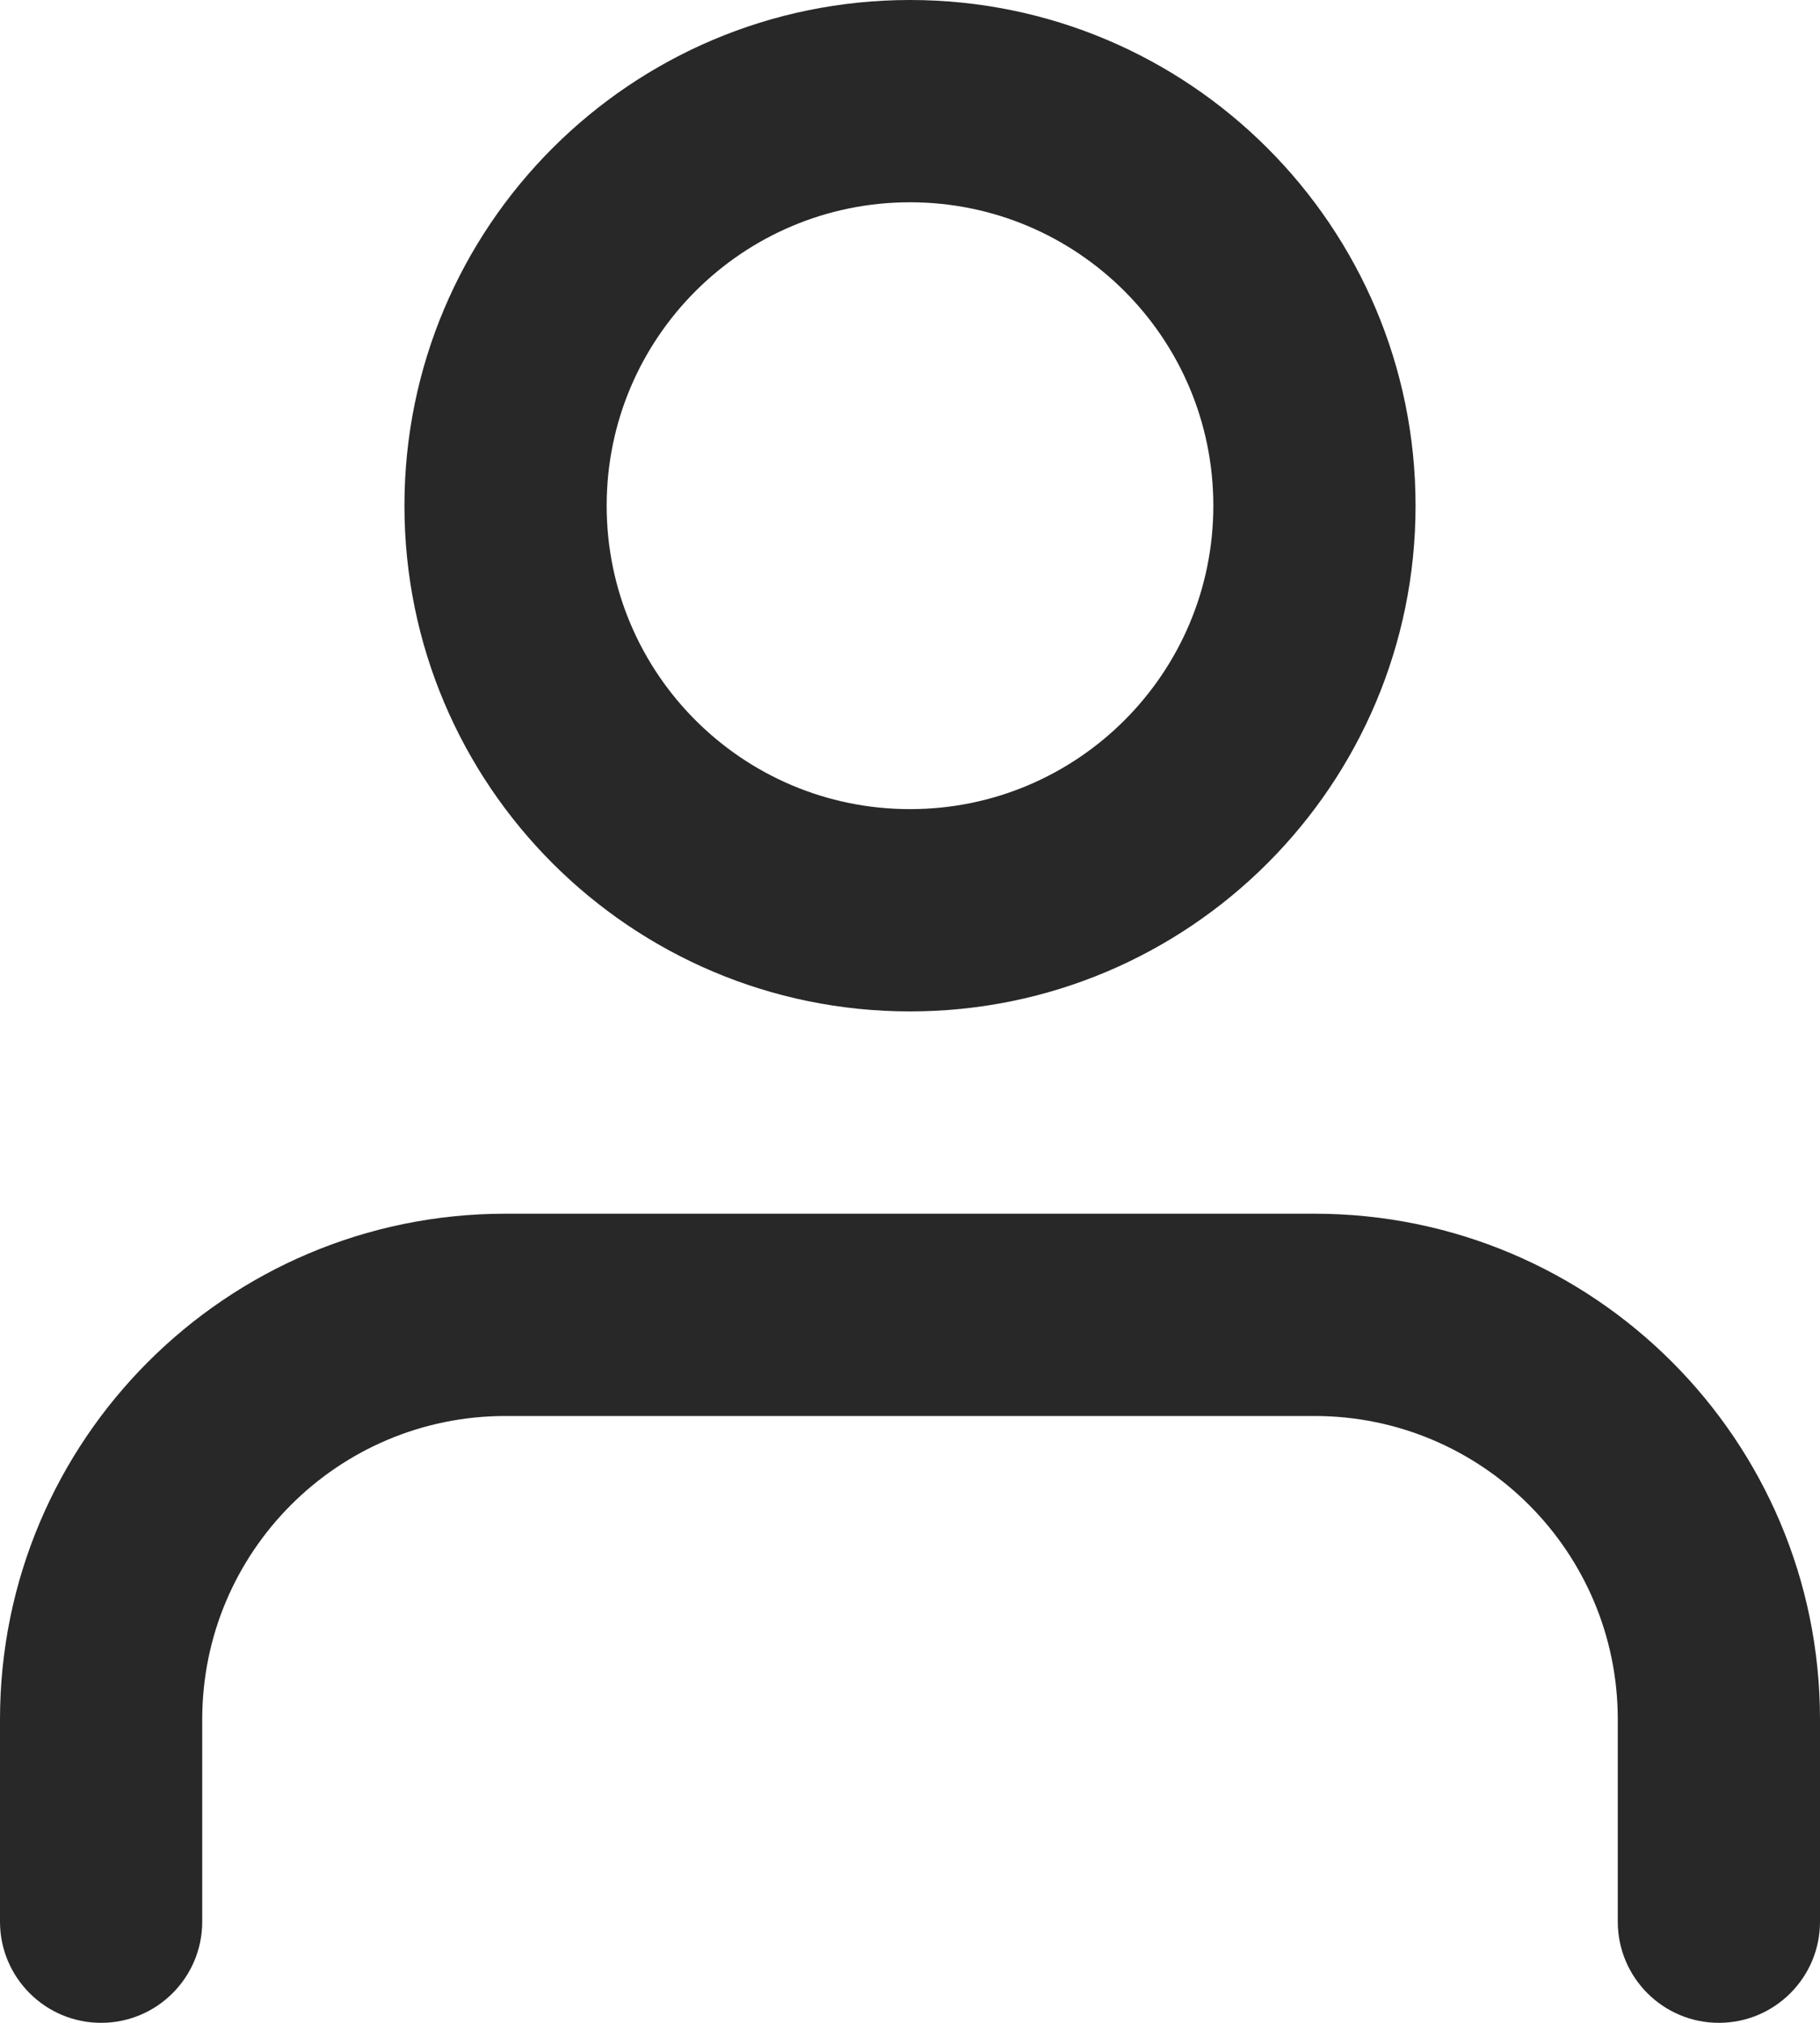
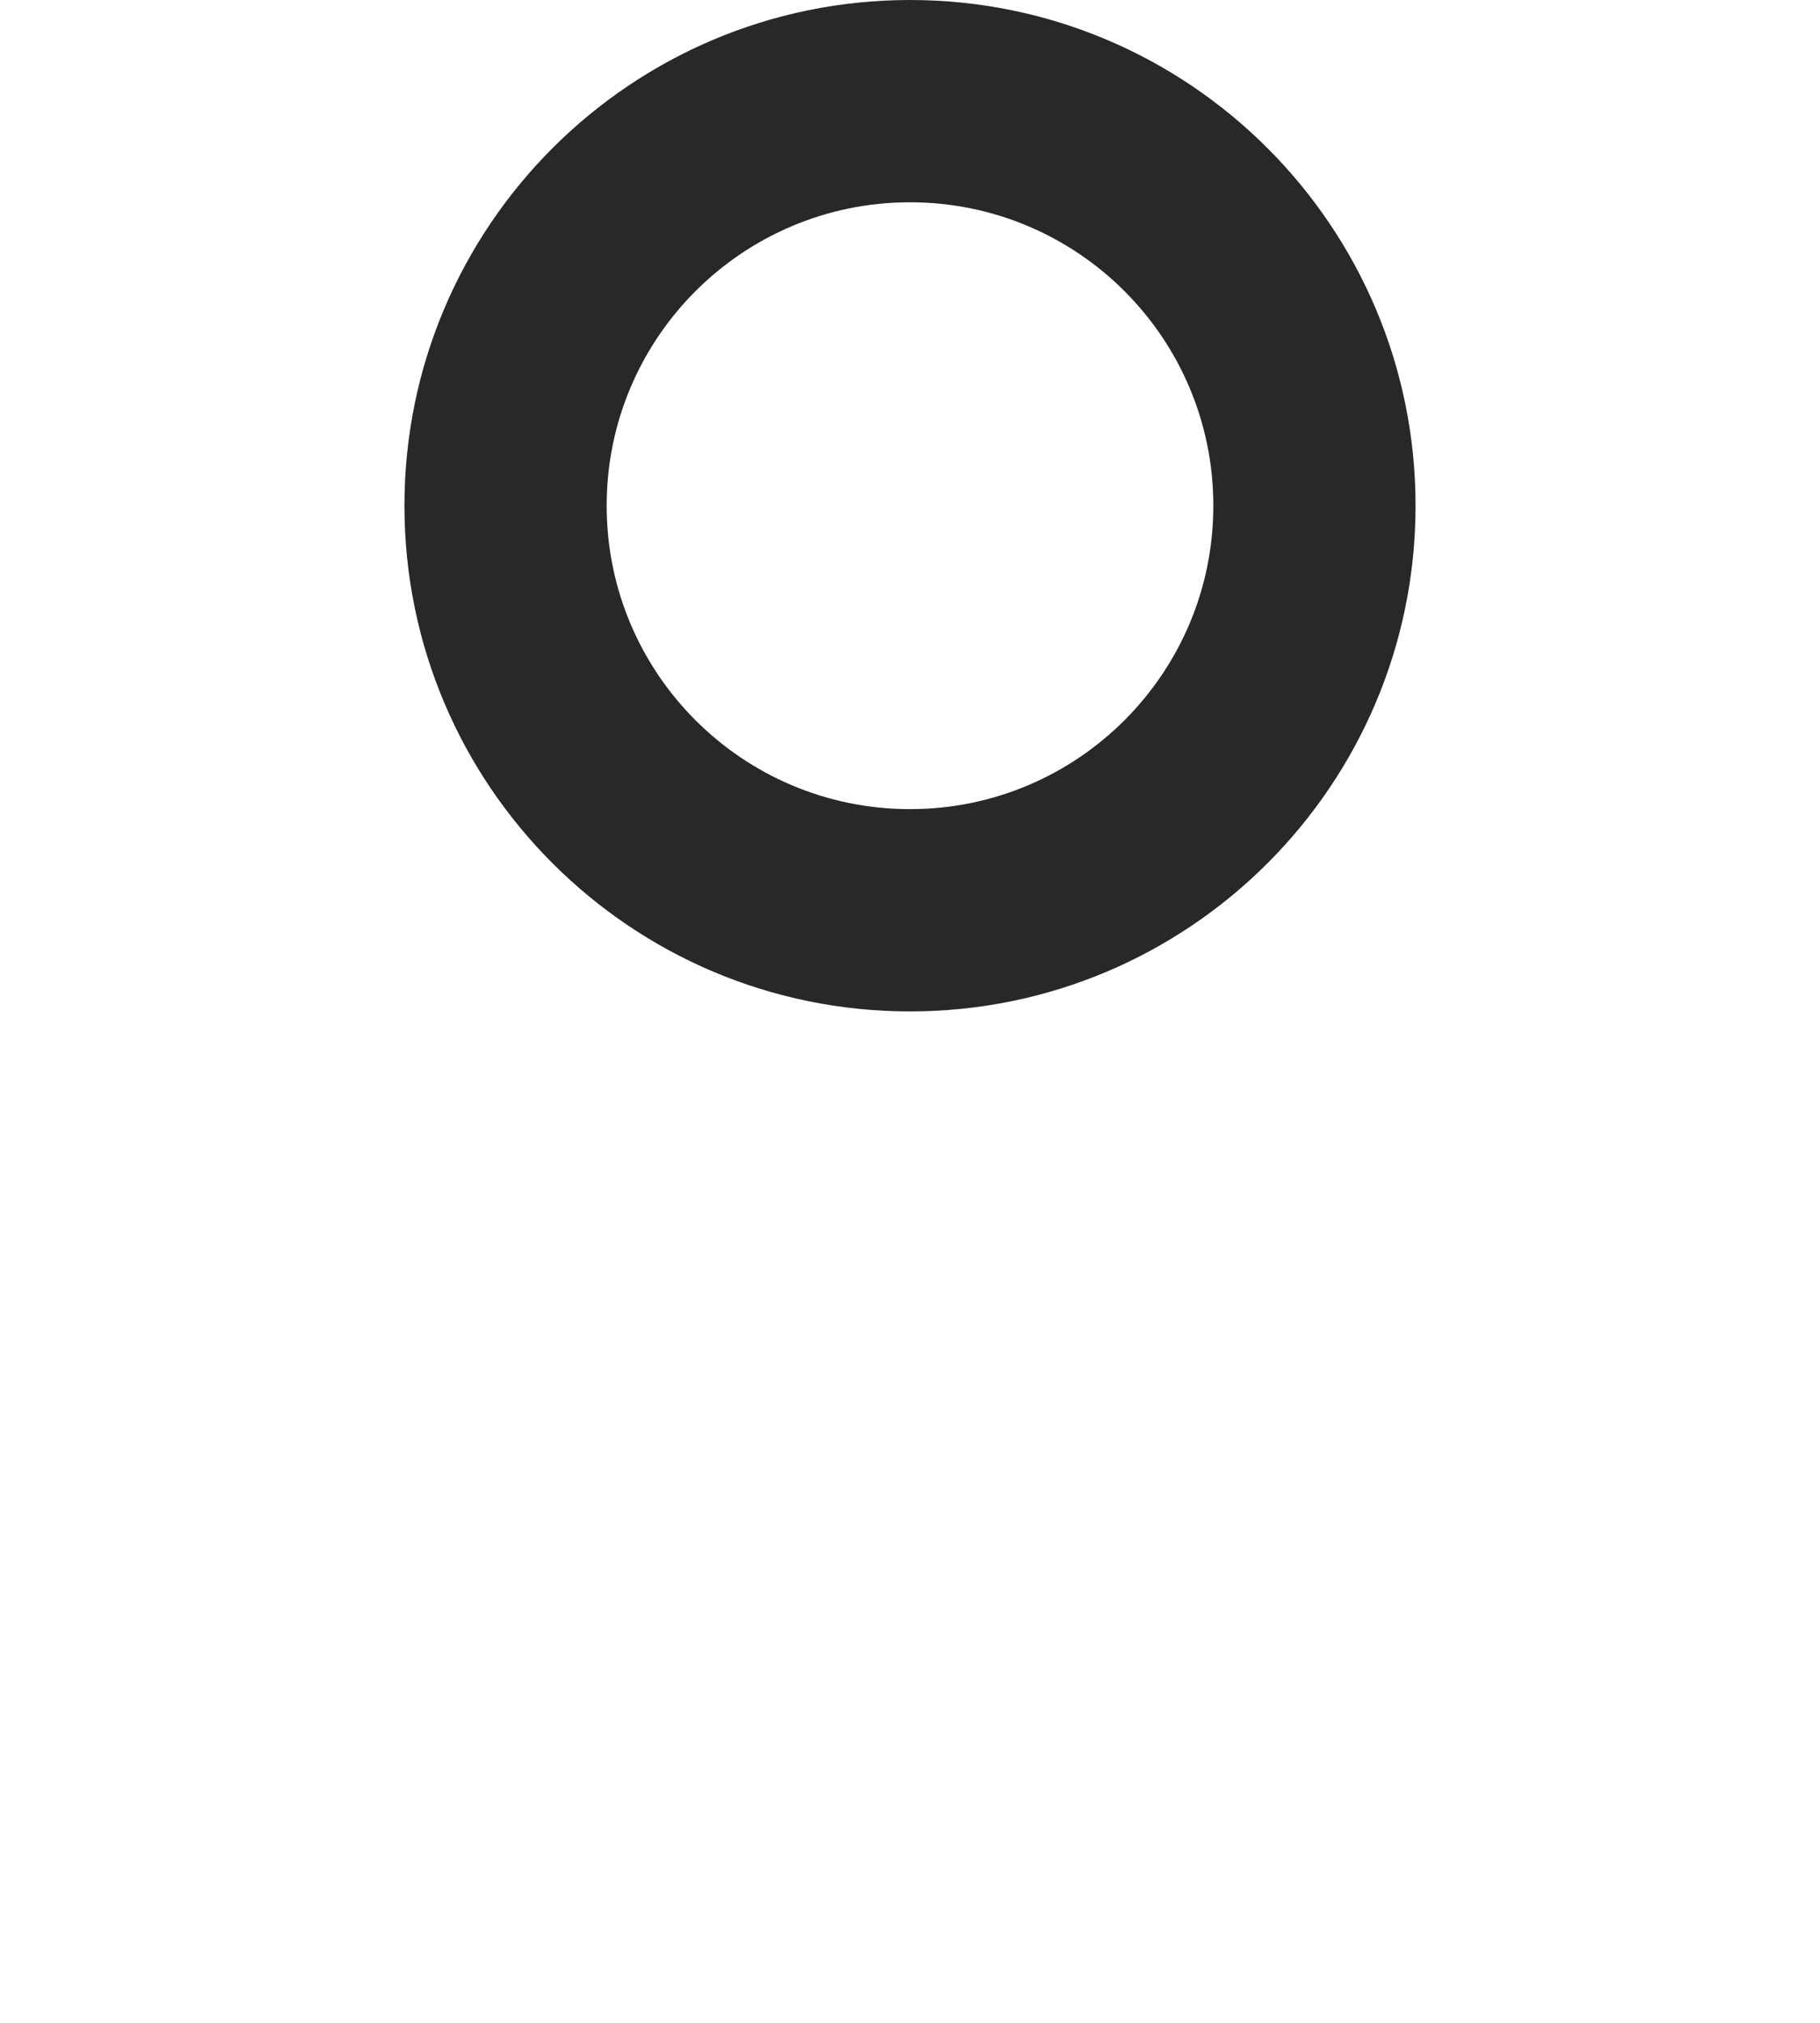
<svg xmlns="http://www.w3.org/2000/svg" width="18" height="20" viewBox="0 0 18 20" fill="none">
-   <path fill-rule="evenodd" clip-rule="evenodd" d="M9 0C6.239 0 4 2.239 4 5C4 7.761 6.239 10 9 10C11.761 10 14 7.761 14 5C14 2.239 11.761 0 9 0ZM6 5C6 3.343 7.343 2 9 2C10.657 2 12 3.343 12 5C12 6.657 10.657 8 9 8C7.343 8 6 6.657 6 5Z" fill="#282828" />
-   <path d="M5 12C2.239 12 0 14.239 0 17V19C0 19.552 0.448 20 1 20C1.552 20 2 19.552 2 19V17C2 15.343 3.343 14 5 14H13C14.657 14 16 15.343 16 17V19C16 19.552 16.448 20 17 20C17.552 20 18 19.552 18 19V17C18 14.239 15.761 12 13 12H5Z" fill="#282828" />
+   <path fill-rule="evenodd" clip-rule="evenodd" d="M9 0C6.239 0 4 2.239 4 5C4 7.761 6.239 10 9 10C11.761 10 14 7.761 14 5C14 2.239 11.761 0 9 0ZM6 5C6 3.343 7.343 2 9 2C10.657 2 12 3.343 12 5C12 6.657 10.657 8 9 8C7.343 8 6 6.657 6 5" fill="#282828" />
</svg>